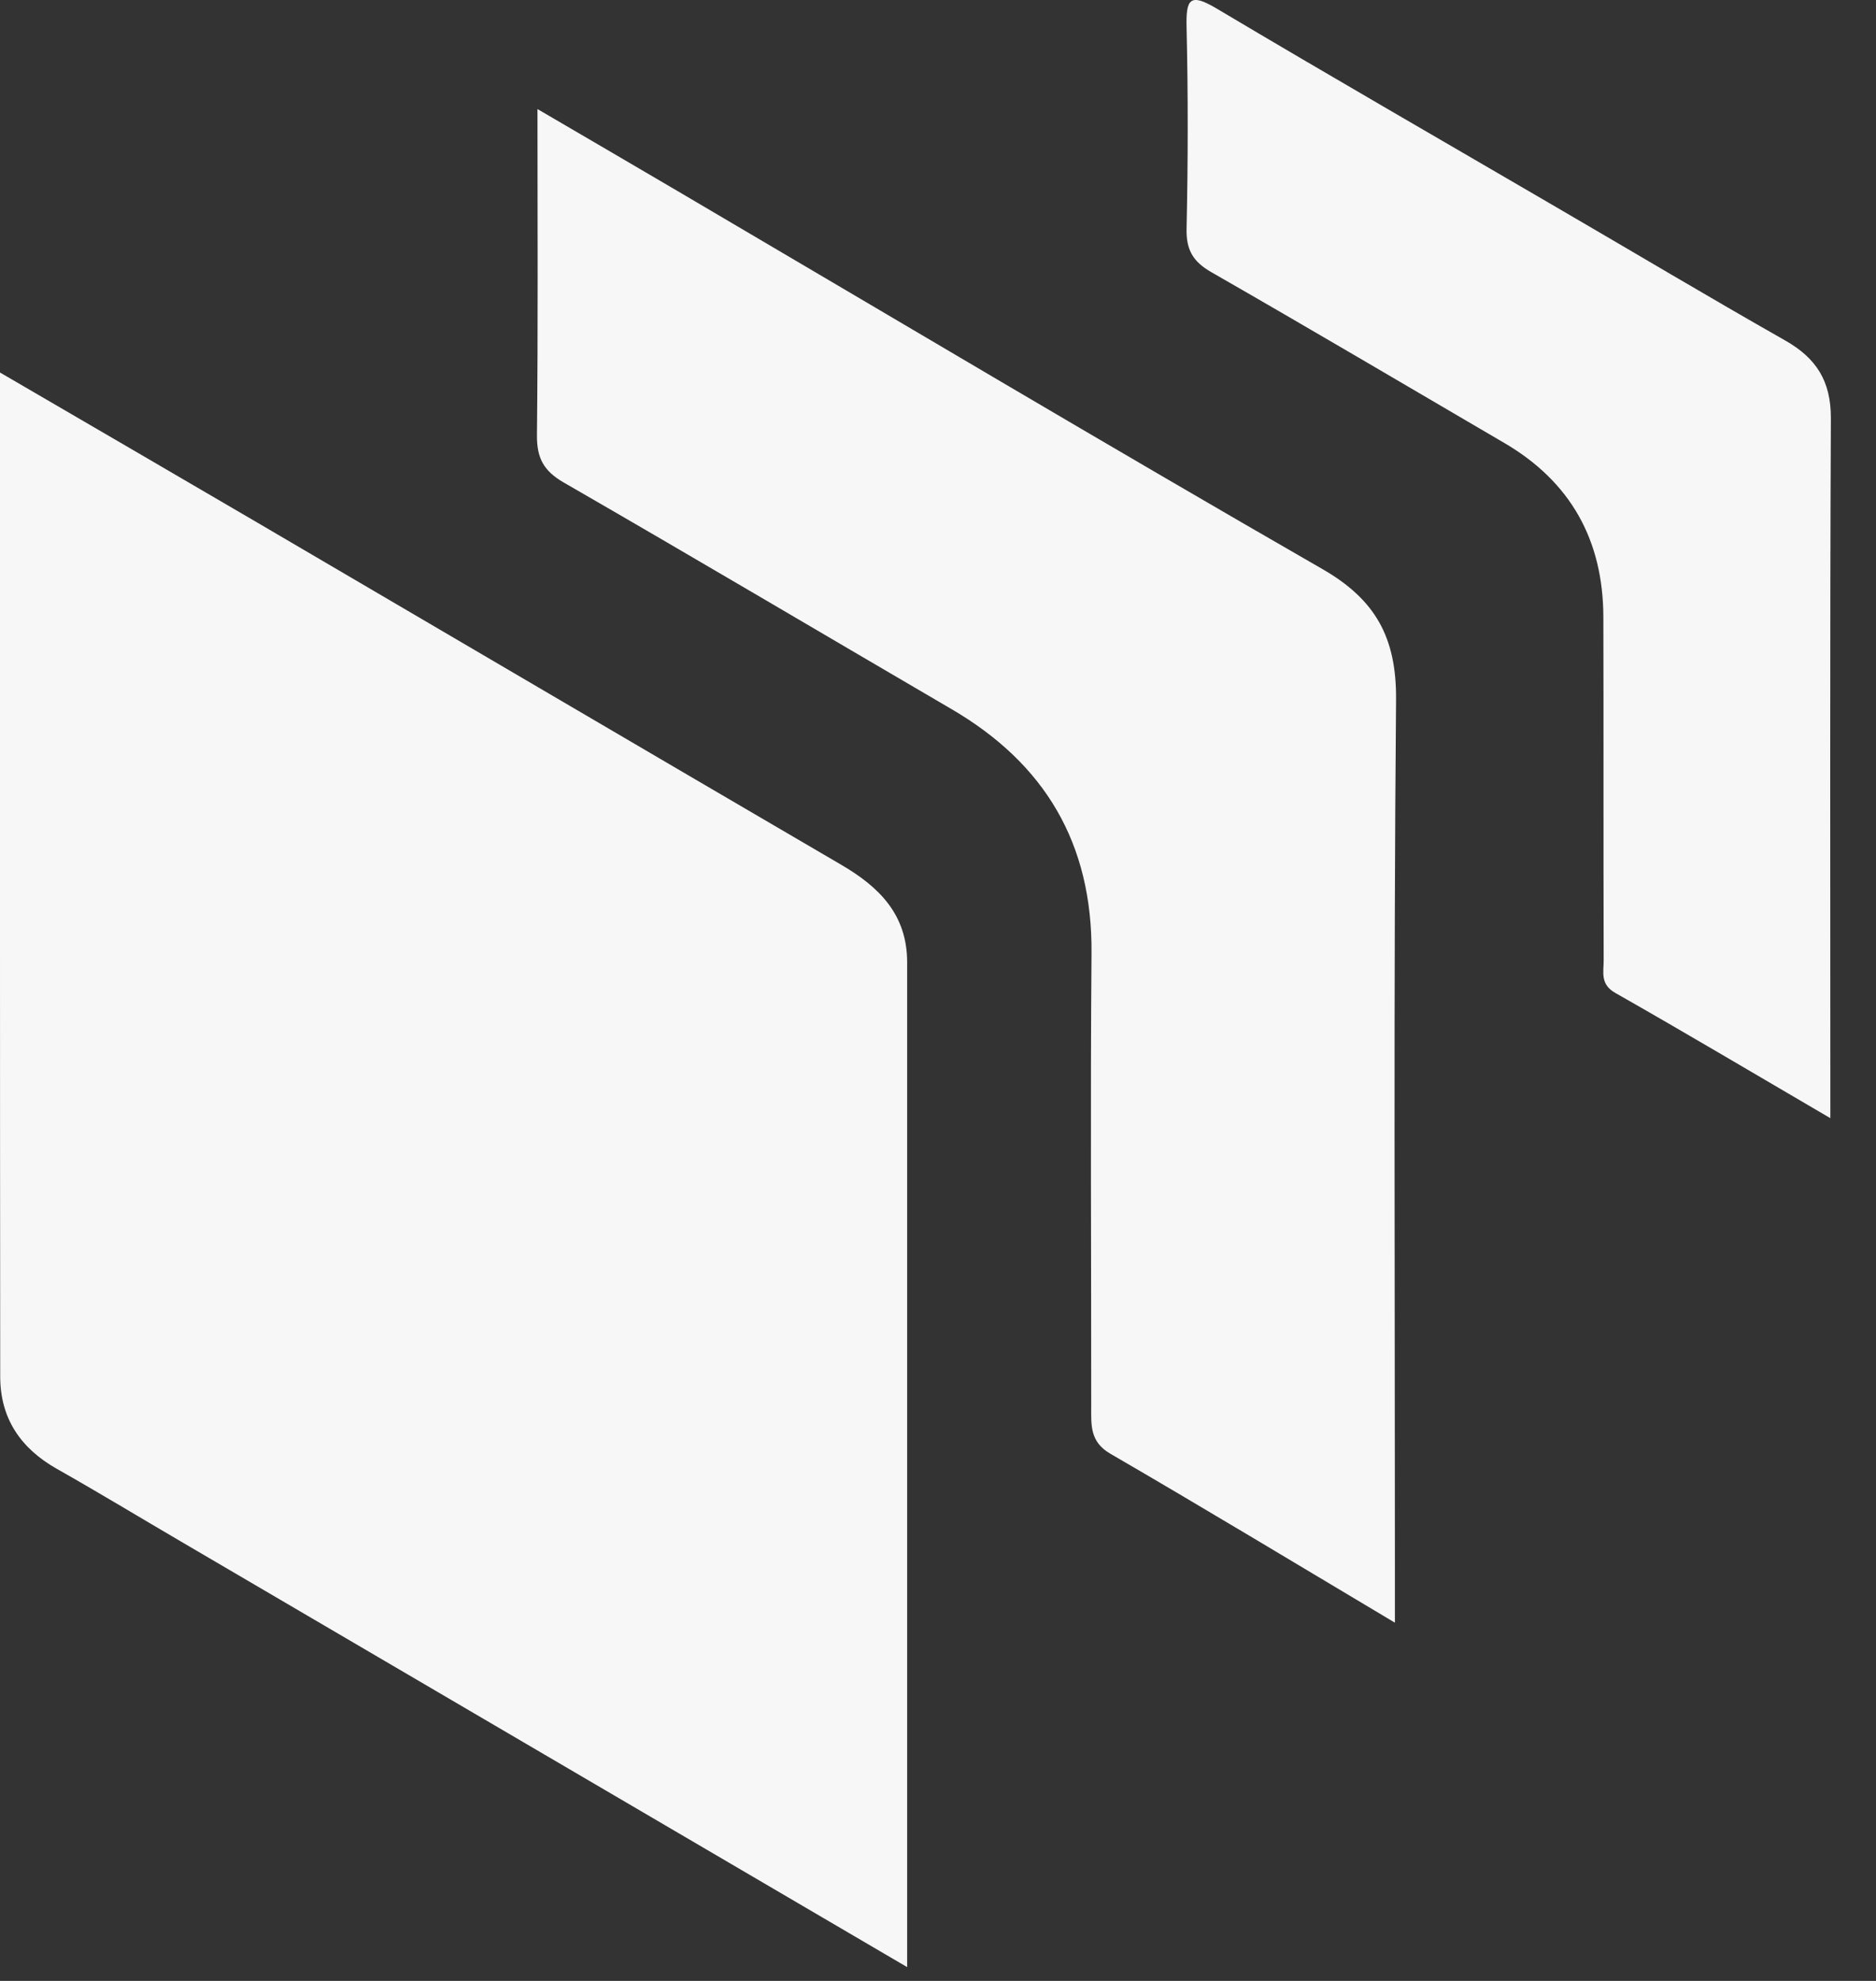
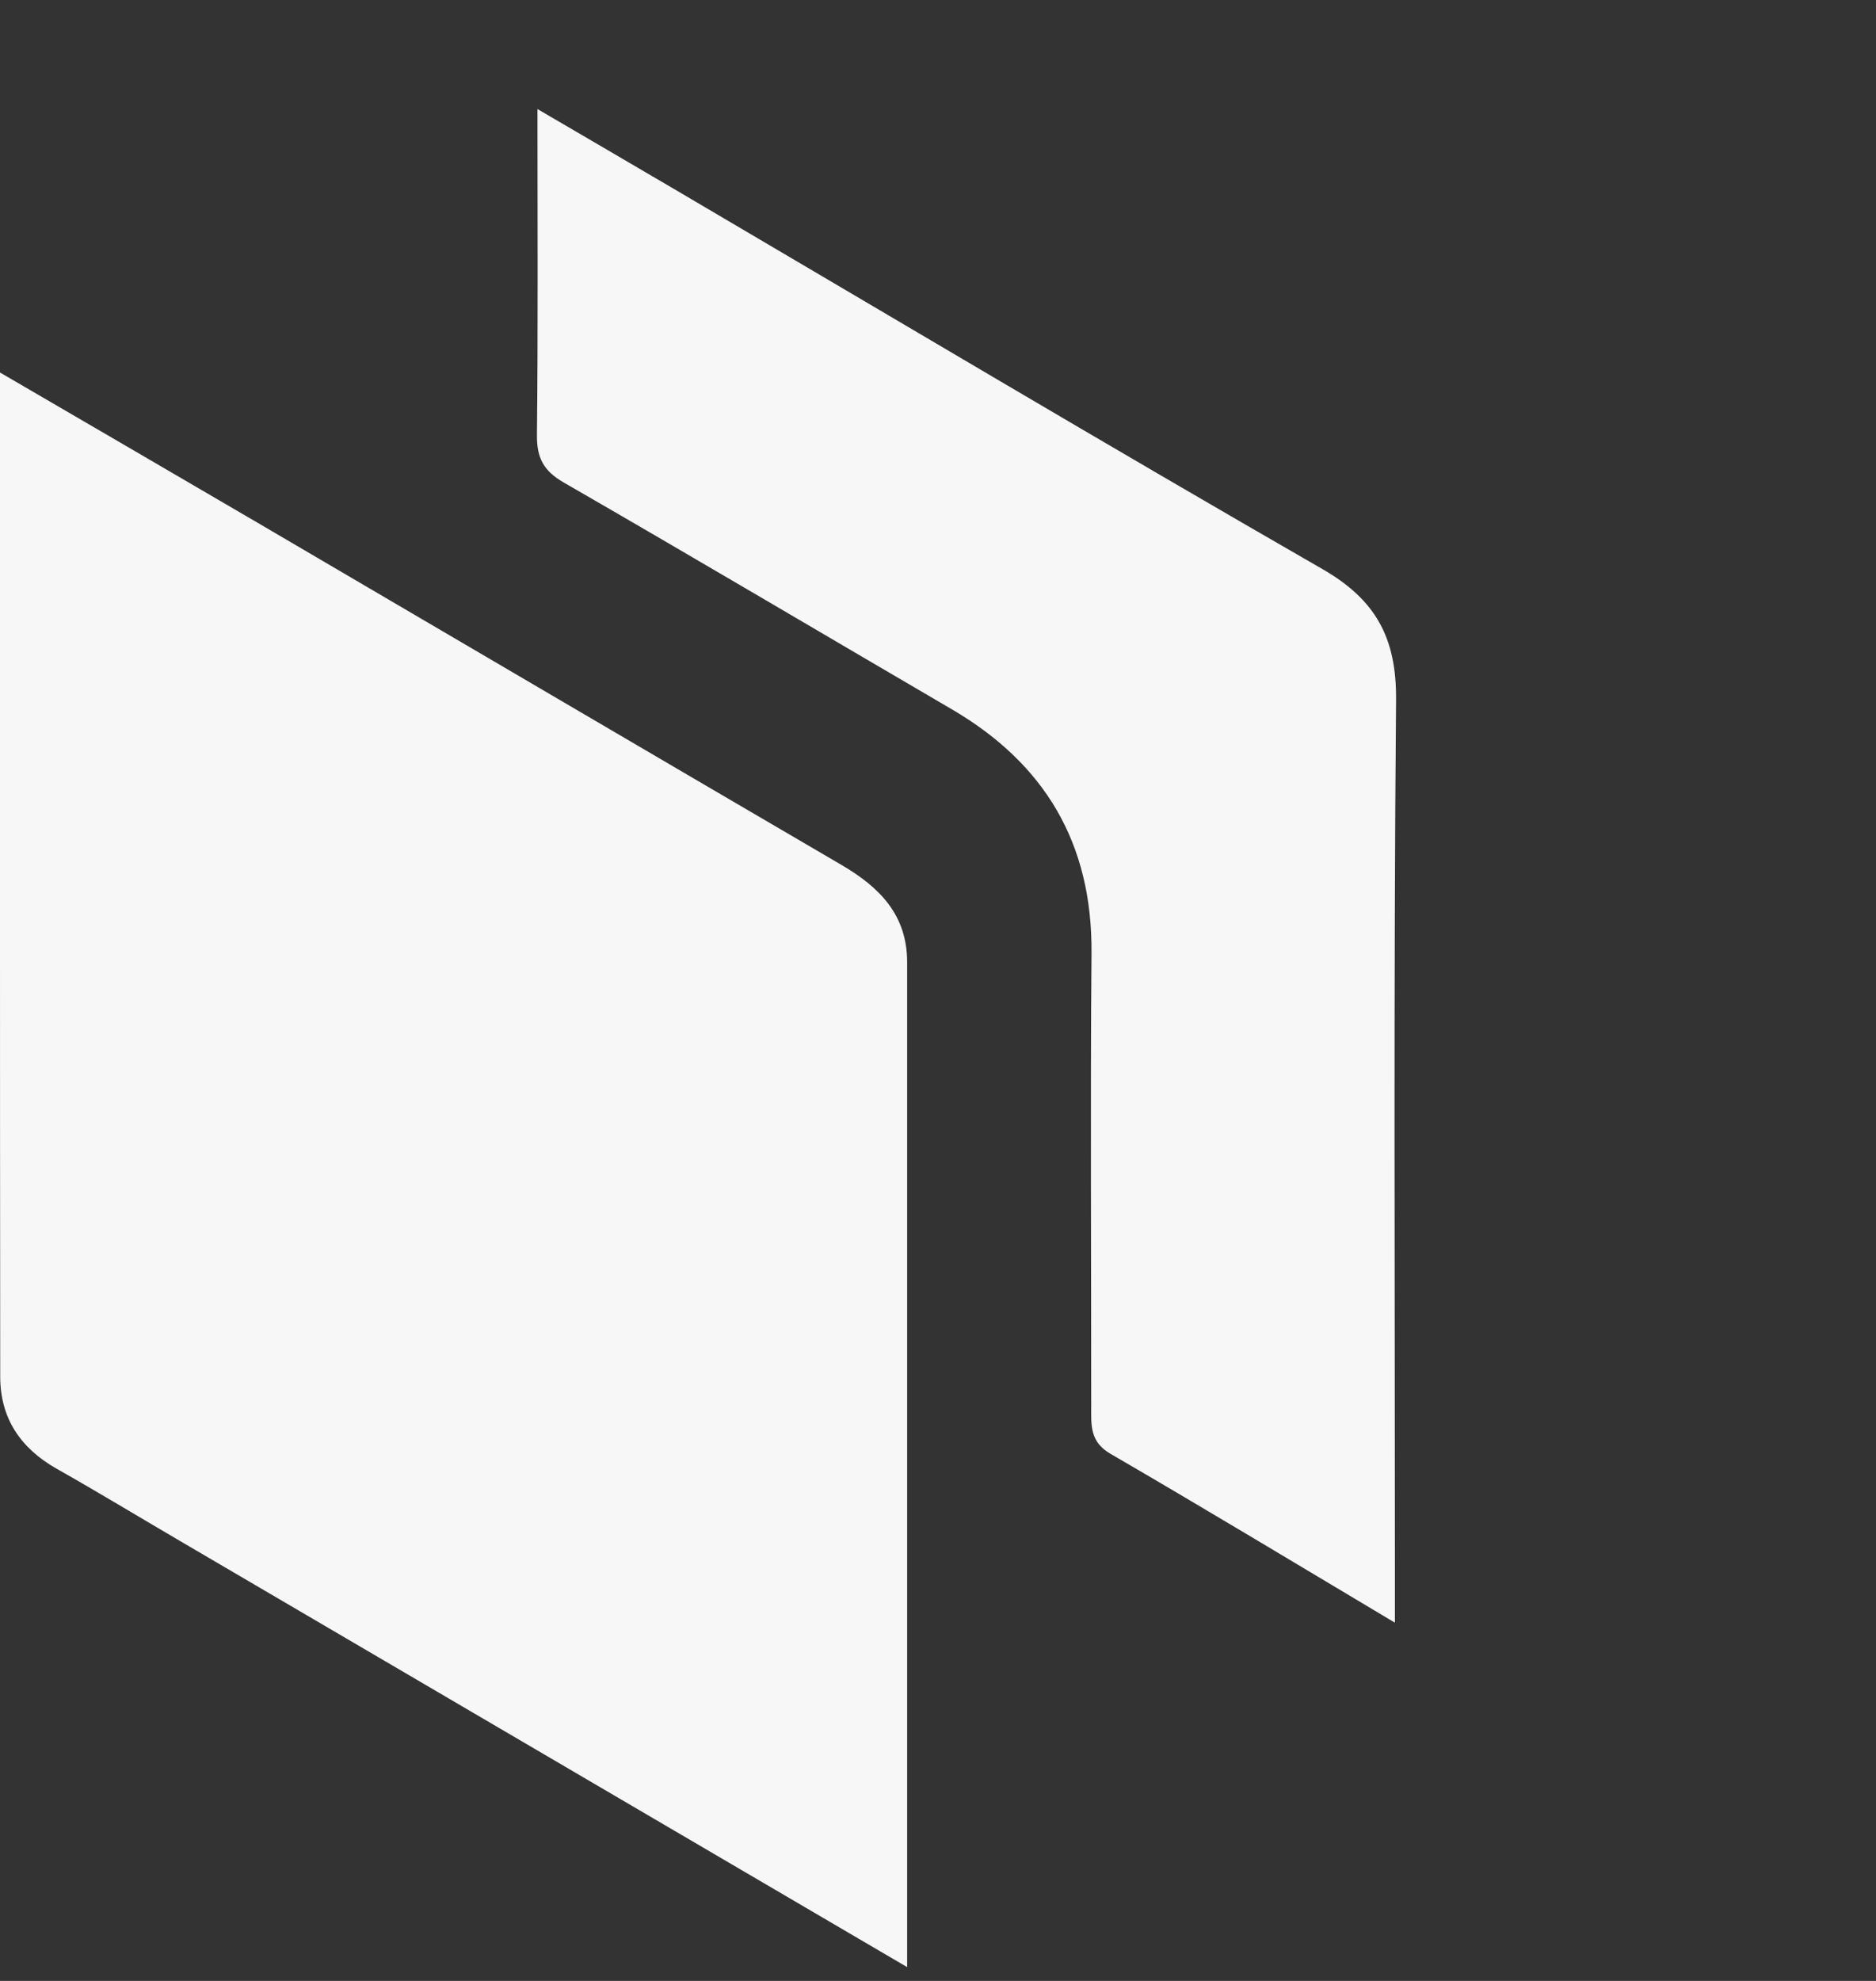
<svg xmlns="http://www.w3.org/2000/svg" preserveAspectRatio="none" width="100%" height="100%" overflow="visible" style="display: block;" viewBox="0 0 18 19" fill="none">
  <rect x="0" y="0" width="18" height="19" fill="#333333" stroke="none" />
  <g id="Group 1948754522">
    <path id="Vector" d="M8.703 18.867C6.329 17.476 4.035 16.132 1.742 14.789C1.342 14.555 0.946 14.315 0.543 14.087C0.199 13.892 0.003 13.606 0.002 13.206C-0.001 10.023 0 6.841 0 3.573C0.861 4.075 1.669 4.544 2.475 5.016C4.341 6.109 6.206 7.205 8.074 8.296C8.436 8.508 8.704 8.772 8.704 9.23C8.704 12.416 8.704 15.601 8.704 18.867H8.703Z" fill="#F7F7F7" />
-     <path id="Vector_2" d="M17.562 10.725C16.841 10.304 16.174 9.907 15.499 9.524C15.352 9.441 15.387 9.325 15.387 9.211C15.384 8.113 15.387 7.015 15.384 5.917C15.382 5.18 15.069 4.62 14.434 4.249C13.497 3.701 12.562 3.149 11.62 2.609C11.447 2.509 11.38 2.397 11.385 2.191C11.399 1.549 11.4 0.905 11.385 0.262C11.379 -0.005 11.413 -0.073 11.672 0.081C12.756 0.726 13.849 1.355 14.939 1.991C15.669 2.416 16.395 2.849 17.129 3.266C17.427 3.435 17.568 3.655 17.567 4.011C17.557 6.229 17.562 8.447 17.562 10.725Z" fill="#F7F7F7" />
    <path id="Vector_3" d="M13.384 15.564C12.418 14.988 11.54 14.458 10.653 13.943C10.456 13.829 10.47 13.668 10.47 13.489C10.471 12.04 10.461 10.591 10.473 9.143C10.482 8.084 10.021 7.323 9.134 6.804C7.893 6.079 6.655 5.346 5.409 4.628C5.217 4.517 5.15 4.395 5.152 4.173C5.163 3.158 5.157 2.143 5.157 1.046C5.632 1.324 6.065 1.576 6.497 1.83C8.559 3.042 10.615 4.266 12.688 5.458C13.196 5.75 13.4 6.113 13.395 6.711C13.371 9.488 13.384 12.266 13.384 15.044C13.384 15.189 13.384 15.335 13.384 15.564V15.564Z" fill="#F7F7F7" />
  </g>
</svg>